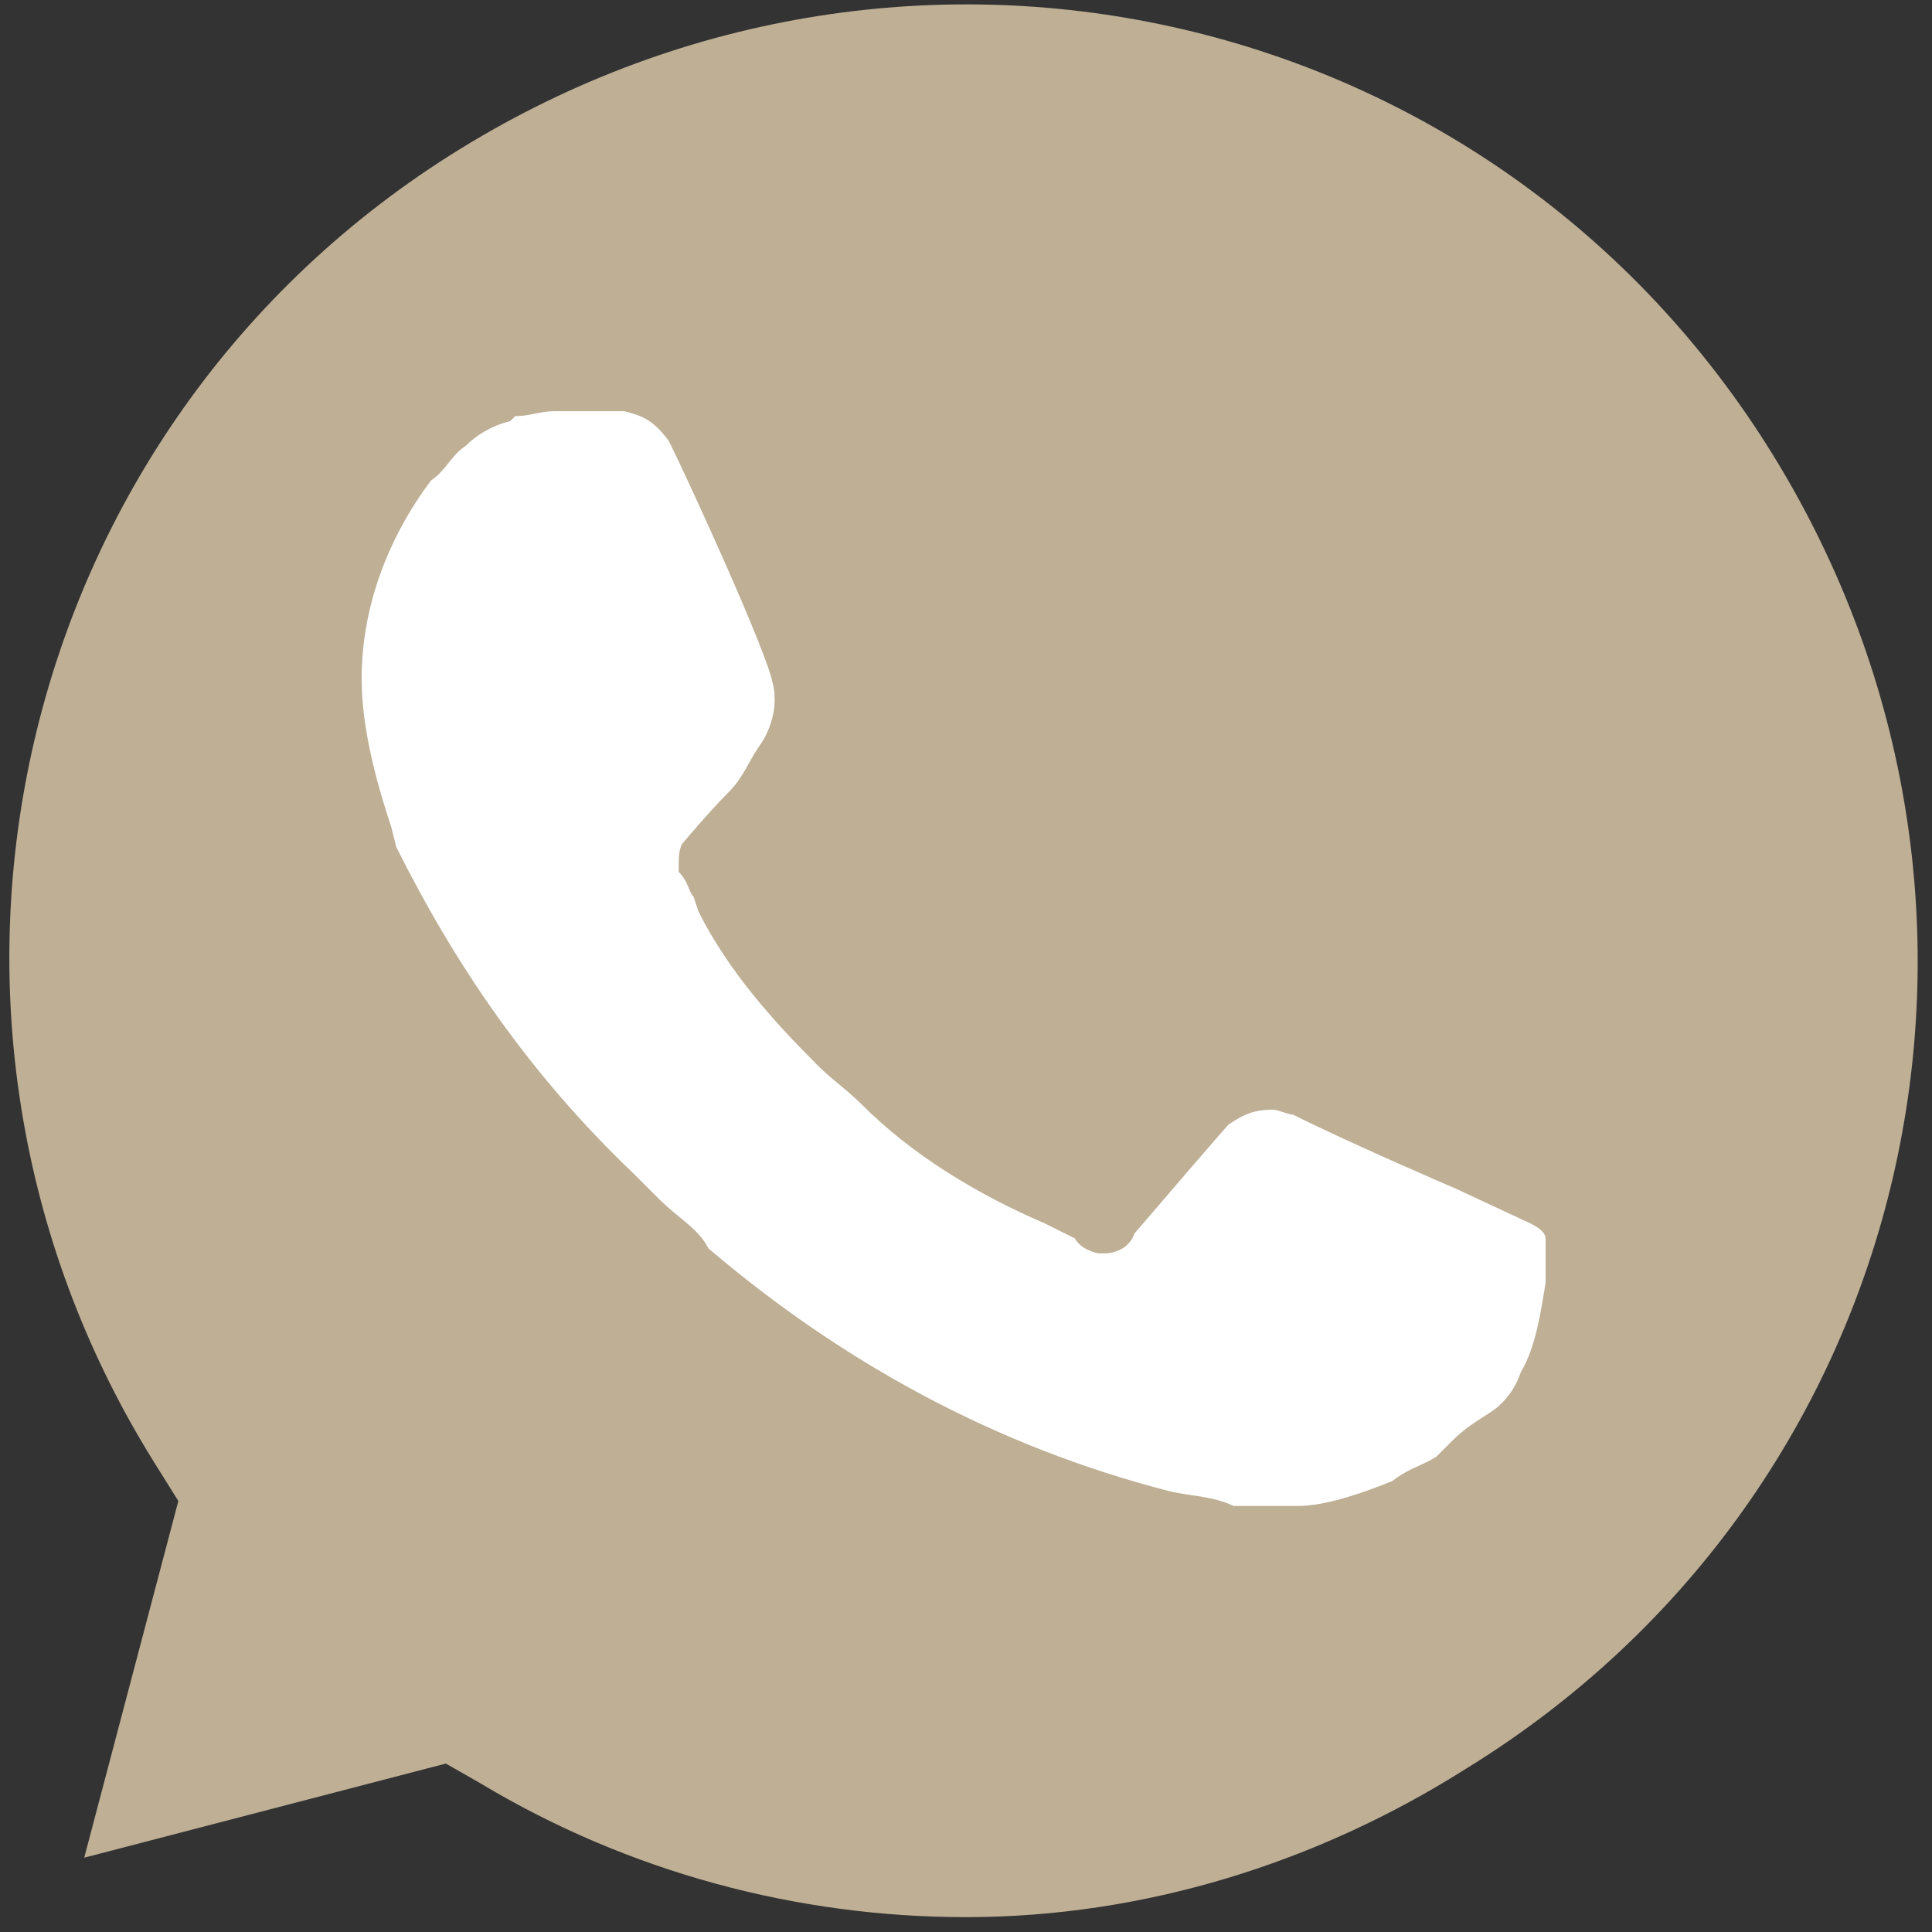
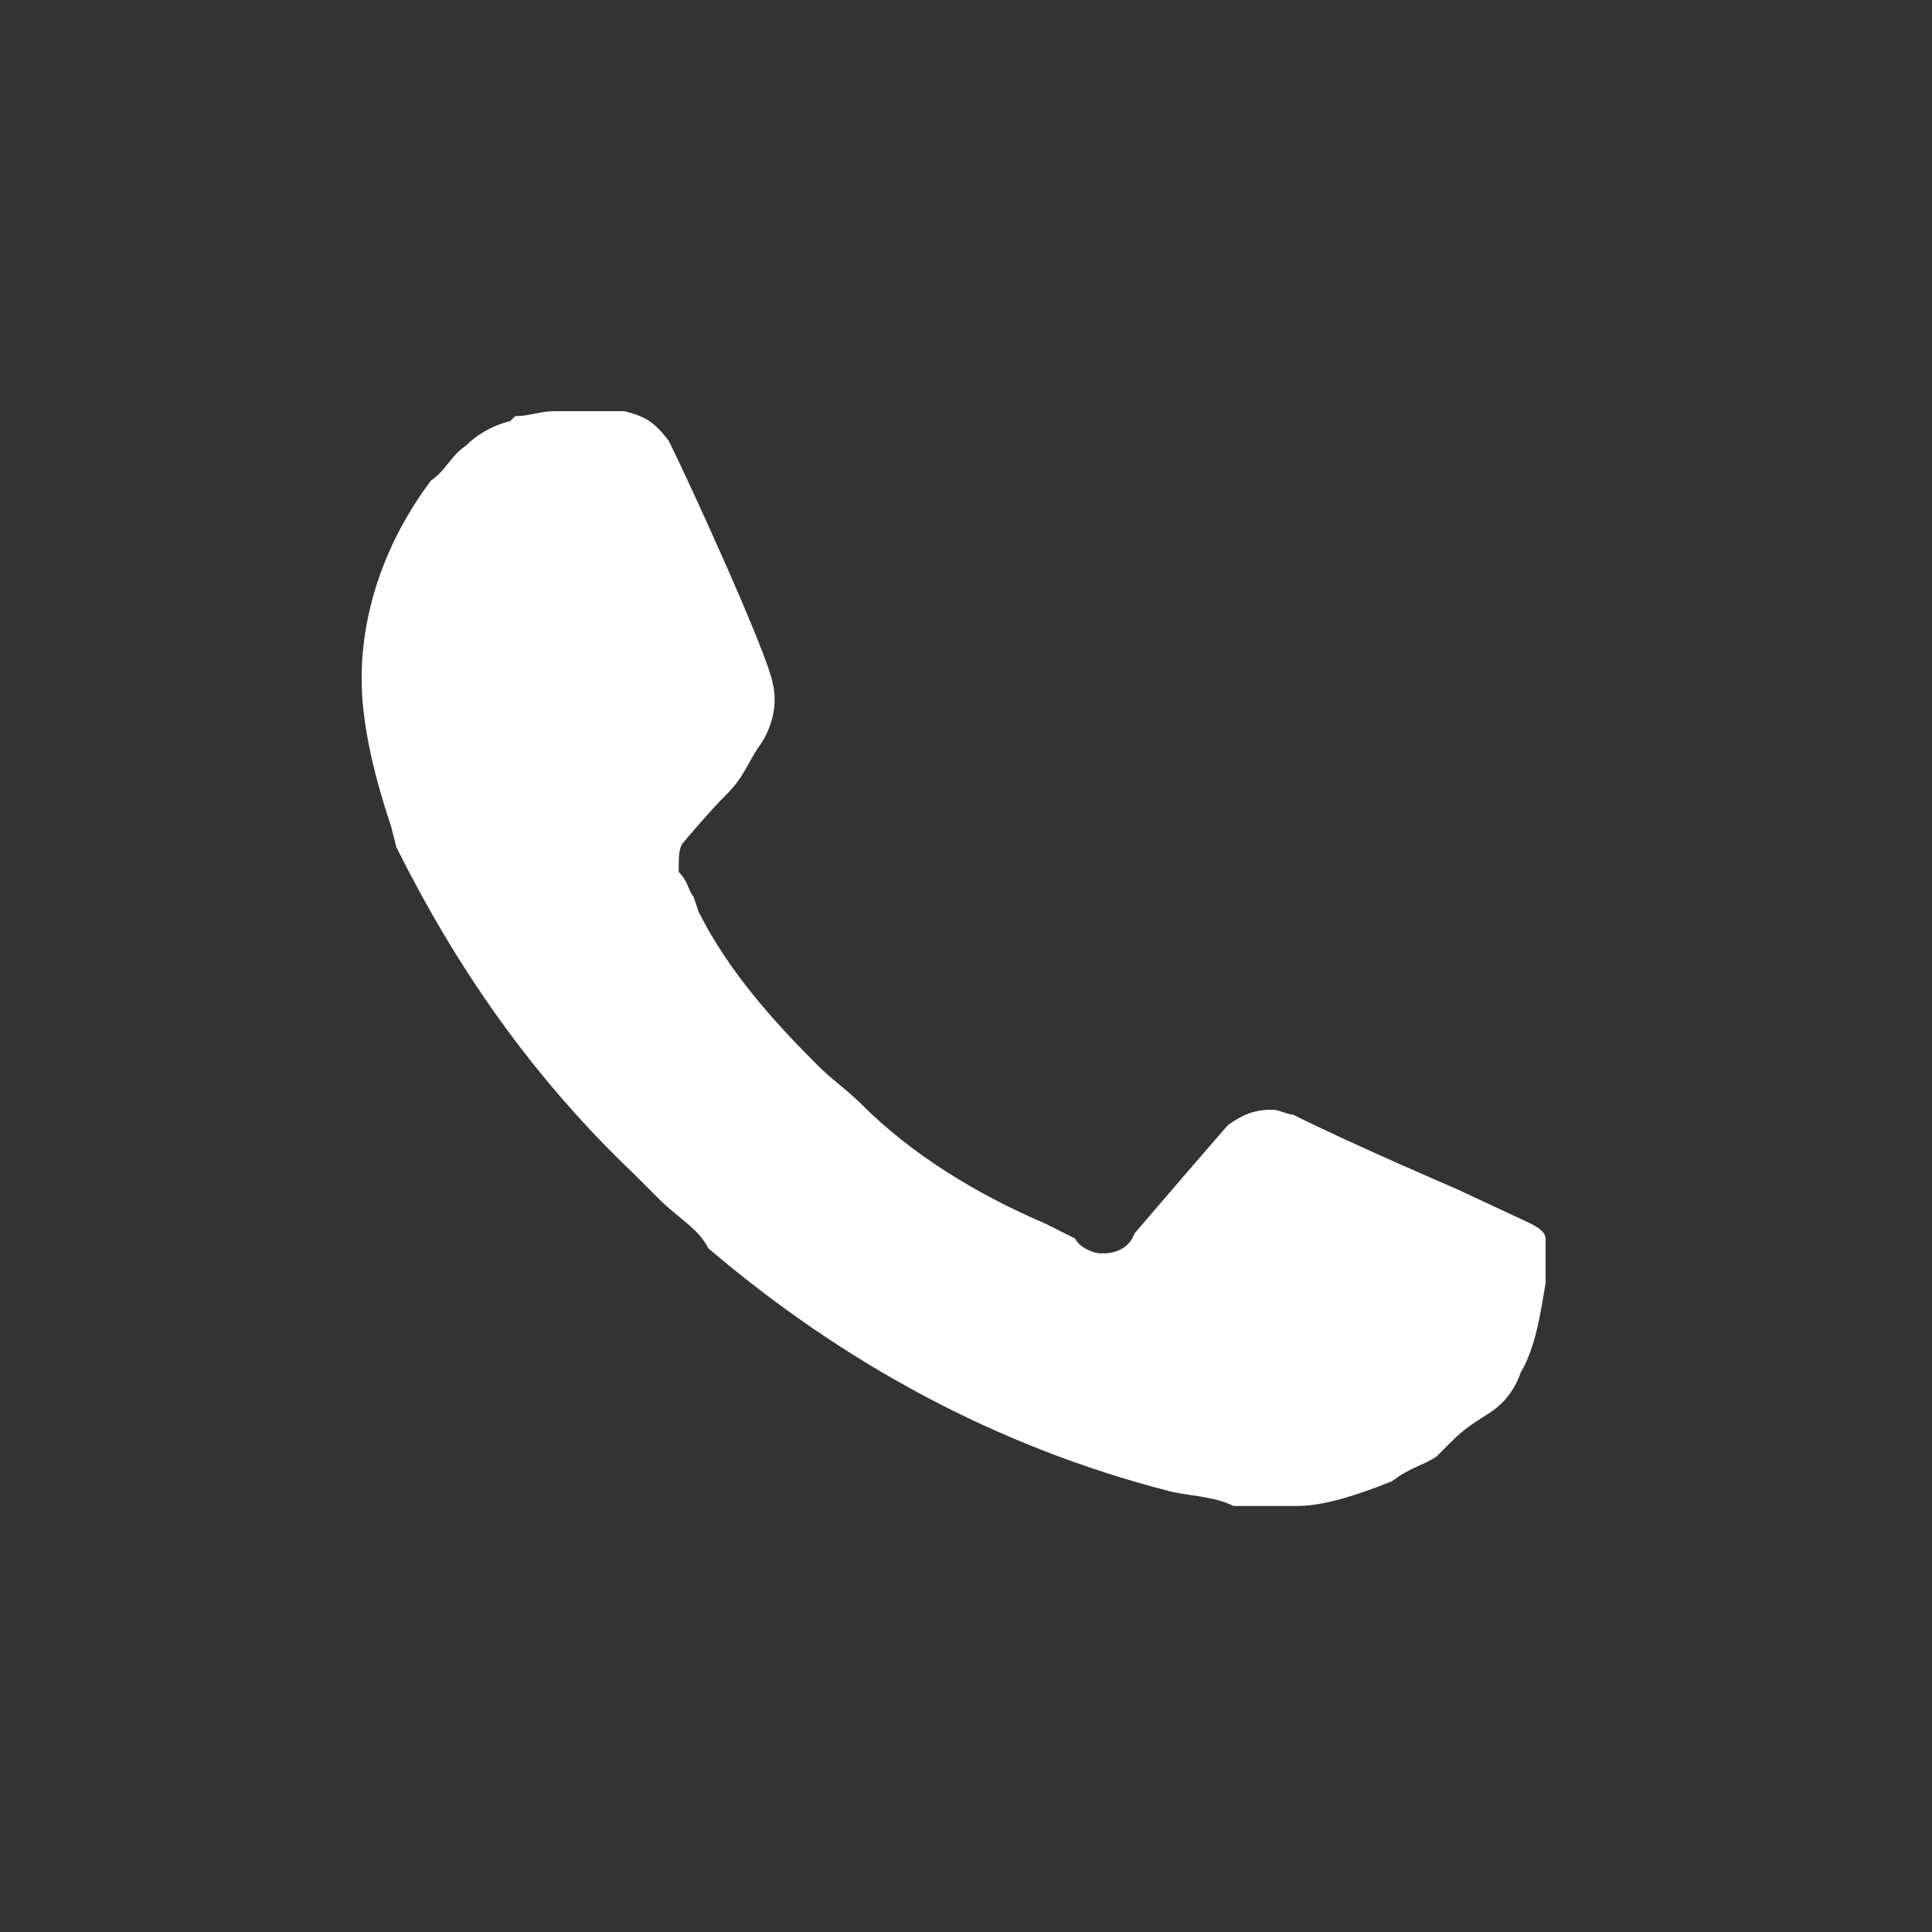
<svg xmlns="http://www.w3.org/2000/svg" version="1.1" id="whatsapp-logo-notext" x="0px" y="0px" viewBox="0 0 39 39" style="enable-background:new 0 0 39 39;" xml:space="preserve">
  <rect x="0" y="0" width="39" height="39" fill="#333333" stroke="none" />
  <style type="text/css">
	.st0{fill:#BEAF95;}
	.st1{fill:#FFFFFF;}
</style>
-   <path class="st0" d="M19.5,38.7L19.5,38.7c-3.4,0-6.8-0.9-9.8-2.7L9,35.6l-7.3,1.9l1.9-7.2l-0.5-0.8c-5.6-9-2.9-20.9,6.2-26.5  s20.9-2.9,26.5,6.2s2.9,20.9-6.2,26.5C26.6,37.6,23.1,38.7,19.5,38.7z" />
  <path class="st1" d="M30.9,24.7L29.4,24c0,0-2.1-0.9-3.3-1.5c-0.1,0-0.3-0.1-0.4-0.1c-0.4,0-0.6,0.1-0.9,0.3l0,0  c0,0-0.1,0.1-1.9,2.2c-0.1,0.3-0.4,0.4-0.6,0.4h-0.1c-0.1,0-0.4-0.1-0.5-0.3l-0.6-0.3l0,0c-1.4-0.6-2.7-1.4-3.7-2.4  c-0.3-0.3-0.6-0.5-0.9-0.8c-0.9-0.9-1.8-1.9-2.4-3.1l-0.1-0.3c-0.1-0.1-0.1-0.3-0.3-0.5c0-0.3,0-0.5,0.1-0.6c0,0,0.5-0.6,0.9-1  c0.3-0.3,0.4-0.6,0.6-0.9c0.3-0.4,0.4-0.9,0.3-1.3c-0.1-0.6-1.7-4.1-2.1-4.9c-0.3-0.4-0.5-0.5-0.9-0.6h-0.4c-0.3,0-0.6,0-1,0  c-0.3,0-0.5,0.1-0.8,0.1l-0.1,0.1C9.9,8.6,9.6,8.8,9.4,9C9.1,9.2,9,9.5,8.7,9.7c-0.9,1.2-1.4,2.6-1.4,4l0,0c0,1,0.3,2.1,0.6,3  l0.1,0.4c1.2,2.4,2.7,4.6,4.8,6.6l0.5,0.5c0.4,0.4,0.8,0.6,1,1c2.7,2.3,5.8,4,9.3,4.9c0.4,0.1,0.9,0.1,1.3,0.3l0,0  c0.4,0,0.9,0,1.3,0c0.6,0,1.4-0.3,1.9-0.5c0.4-0.3,0.6-0.3,0.9-0.5l0.3-0.3c0.3-0.3,0.5-0.4,0.8-0.6s0.5-0.5,0.6-0.8  c0.3-0.5,0.4-1.2,0.5-1.8c0-0.3,0-0.6,0-0.9C31.2,24.9,31.1,24.8,30.9,24.7z" />
</svg>